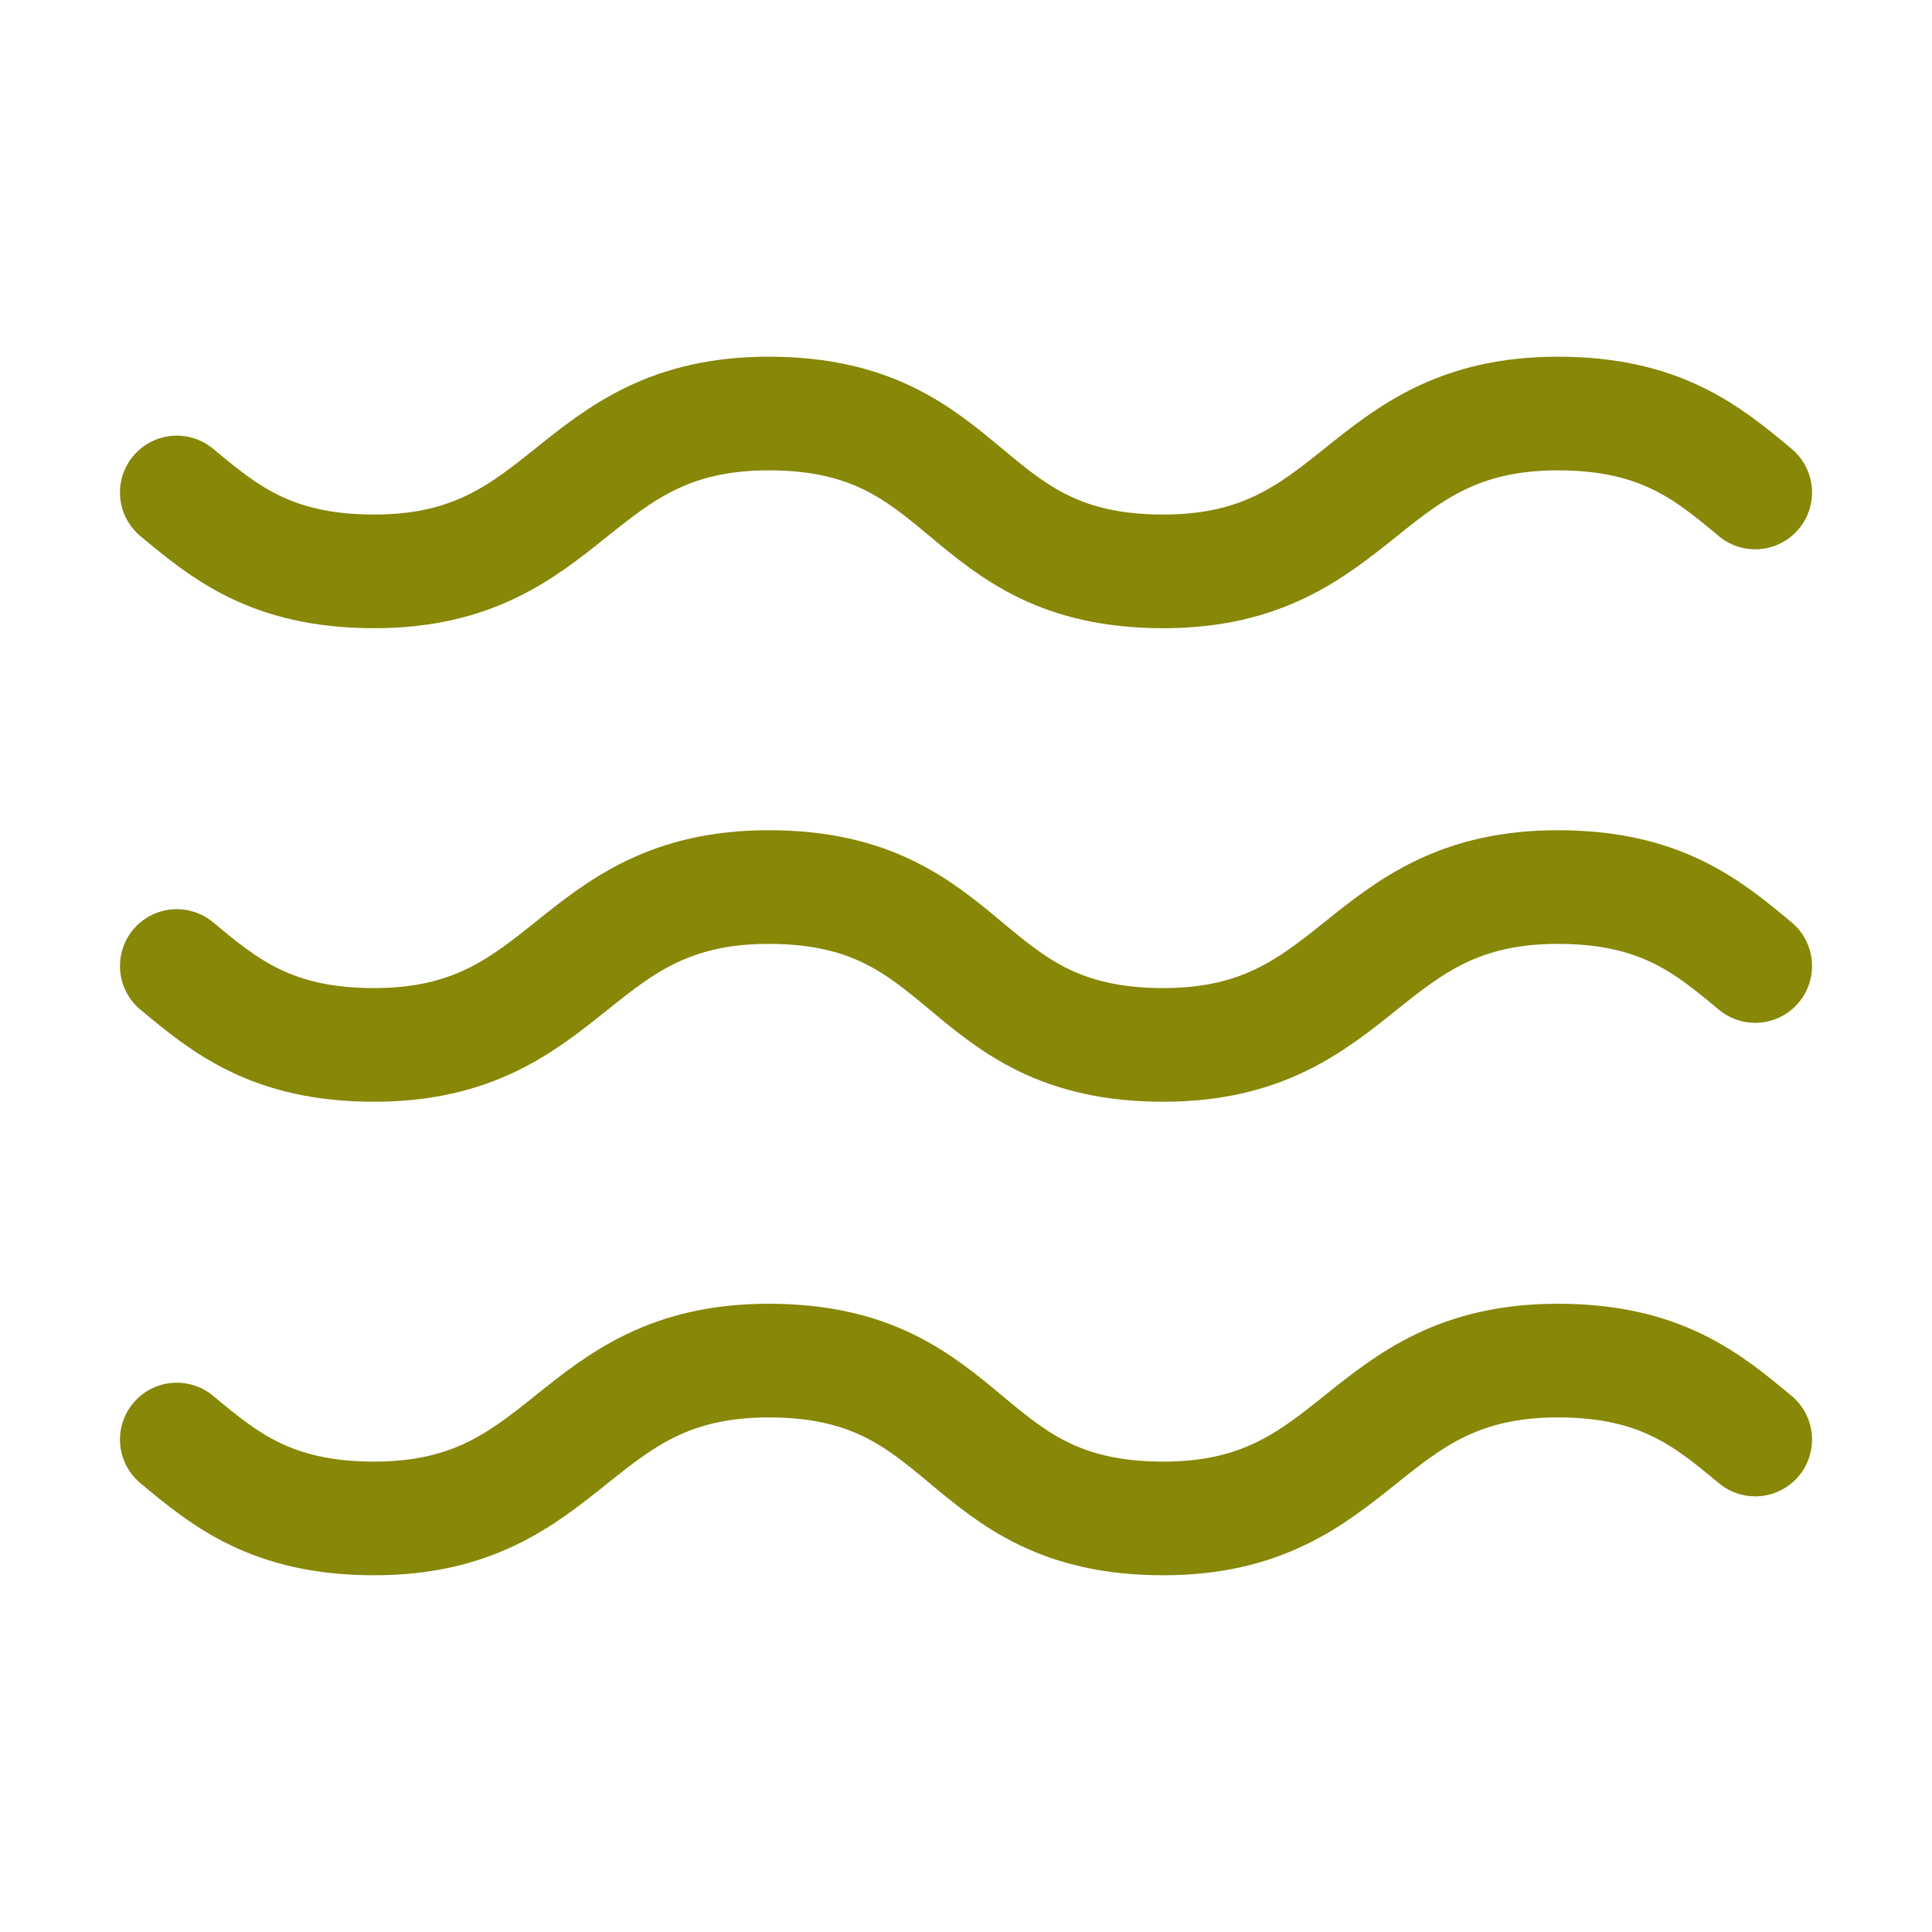
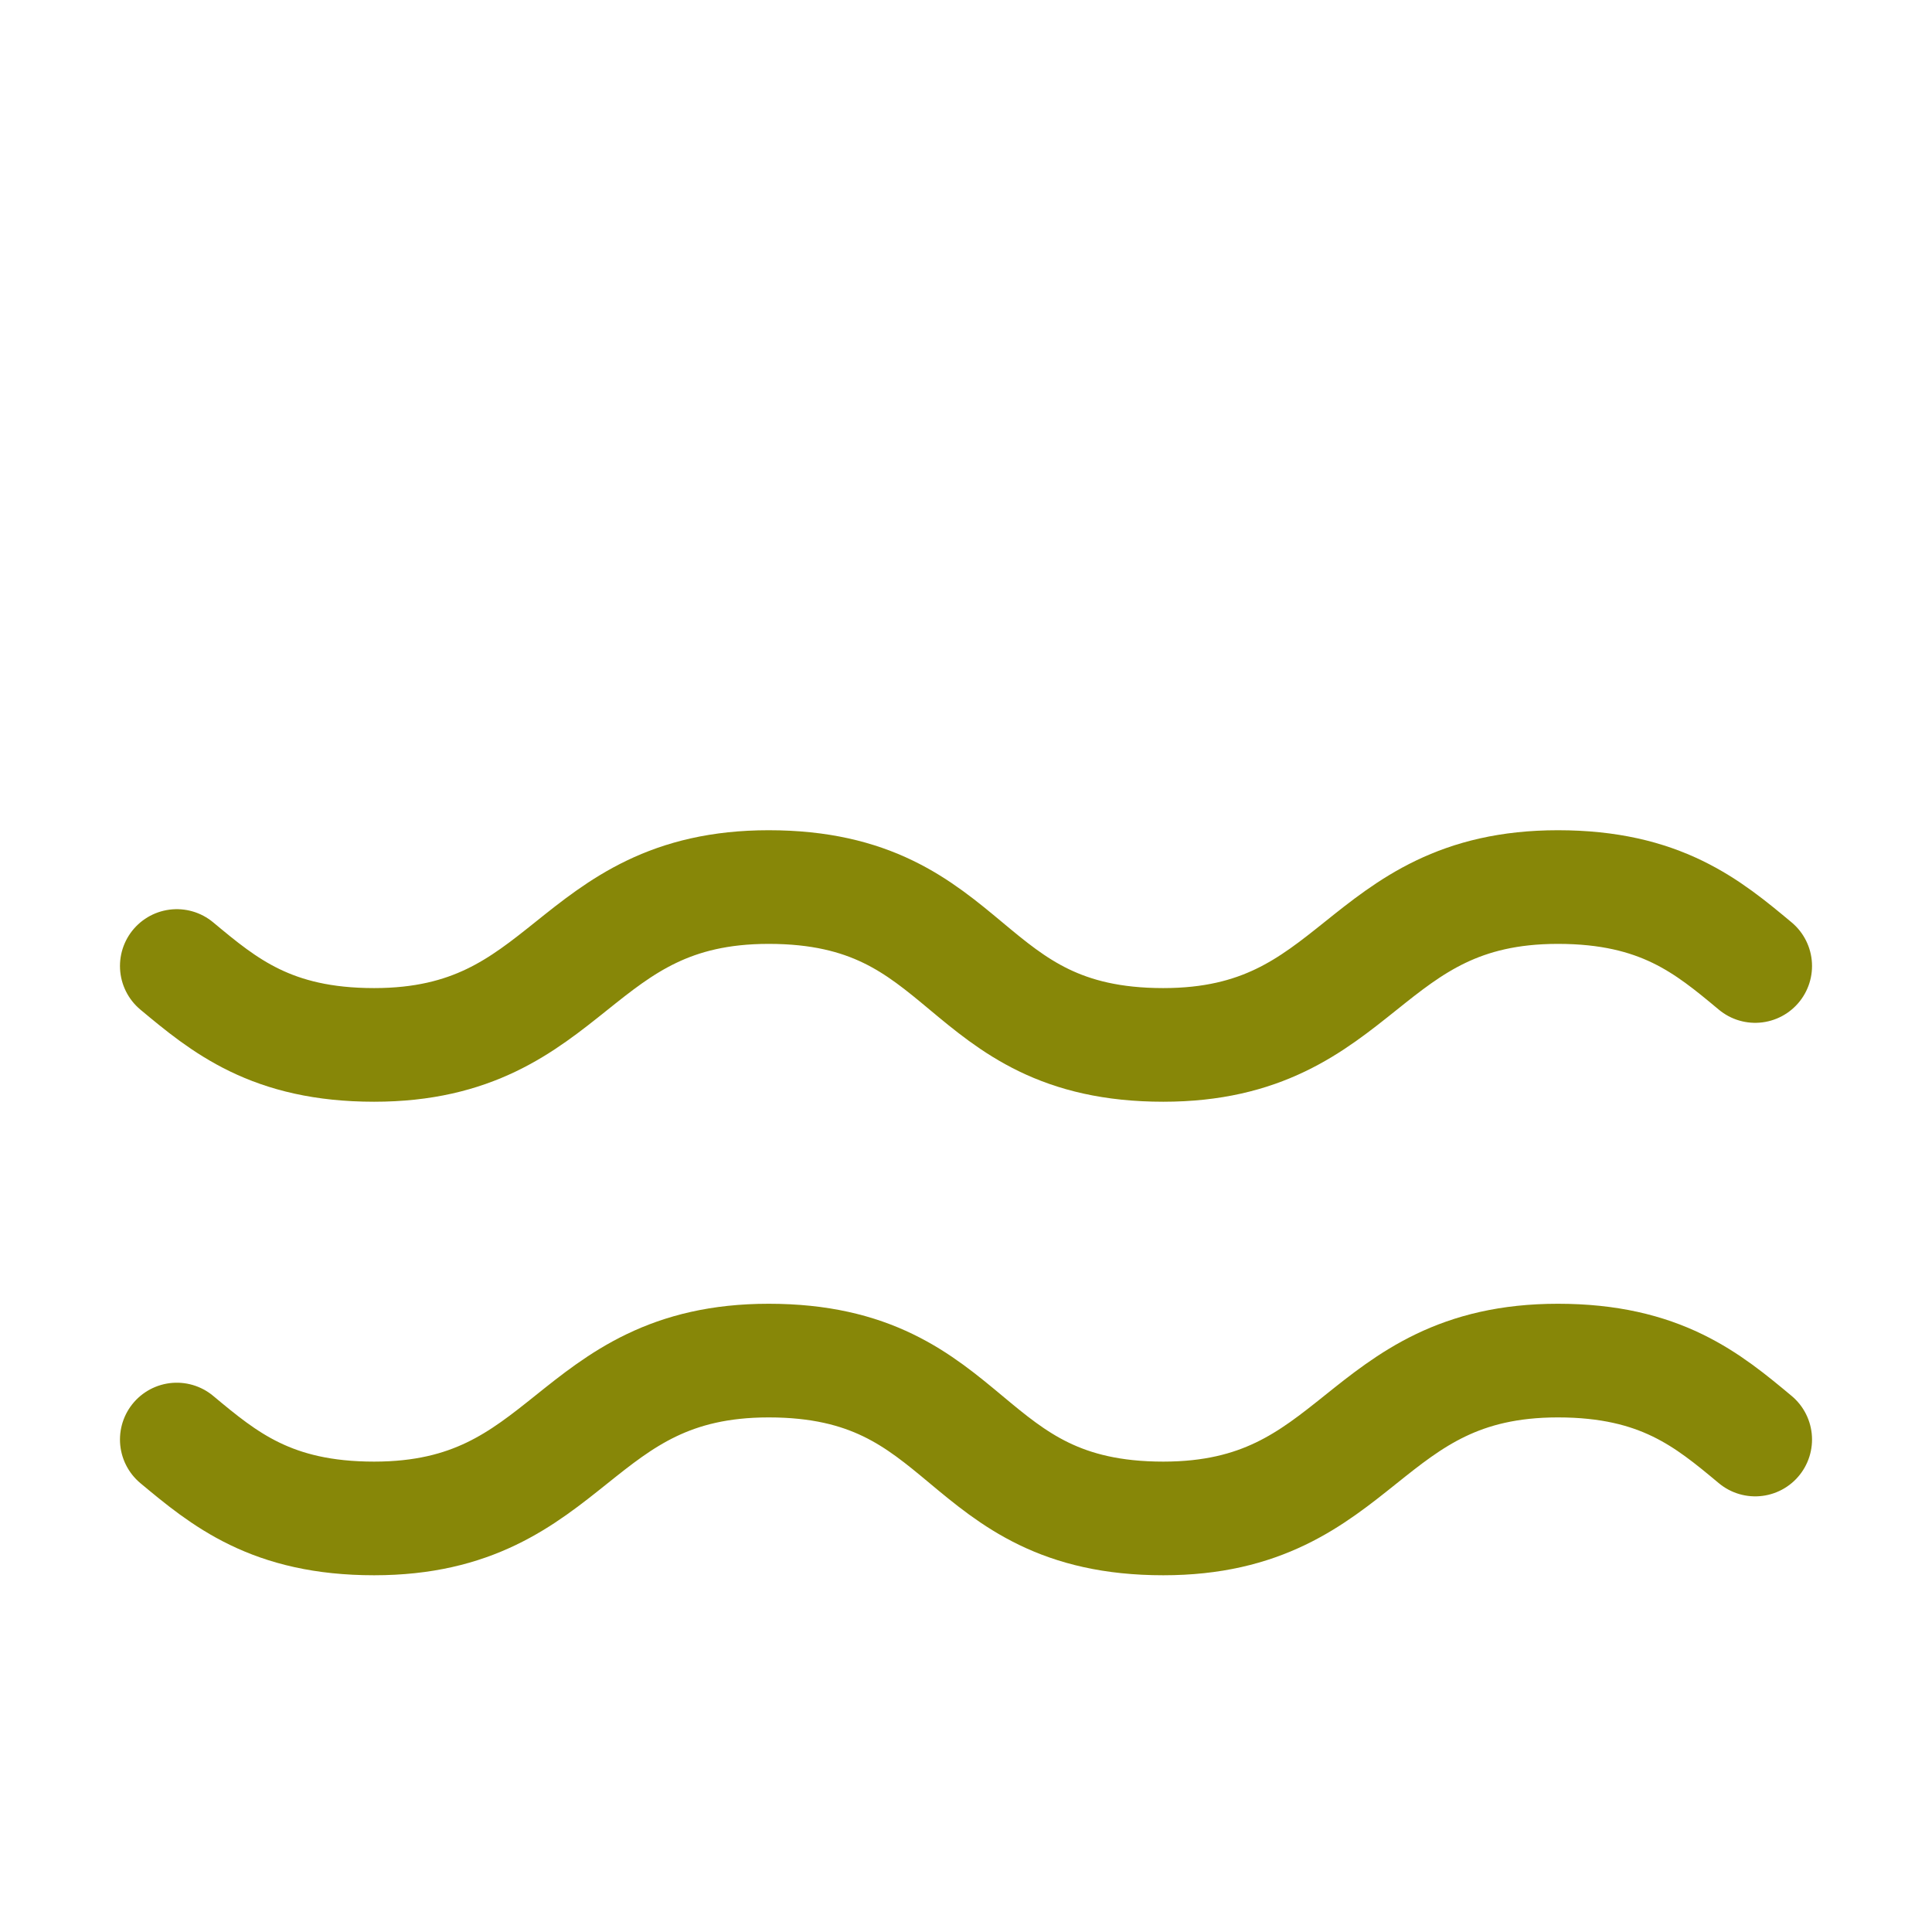
<svg xmlns="http://www.w3.org/2000/svg" width="51" height="51" viewBox="0 0 51 51" fill="none">
-   <path d="M4.667 13C5.917 14.041 7.167 15.083 9.875 15.083C15.083 15.083 15.083 10.916 20.291 10.916C25.708 10.916 25.291 15.083 30.708 15.083C35.916 15.083 35.916 10.916 41.125 10.916C43.833 10.916 45.083 11.958 46.333 13" stroke="#878708" stroke-width="3" stroke-linecap="round" stroke-linejoin="round" />
  <path d="M4.667 25.5C5.917 26.541 7.167 27.583 9.875 27.583C15.083 27.583 15.083 23.416 20.291 23.416C25.708 23.416 25.291 27.583 30.708 27.583C35.916 27.583 35.916 23.416 41.125 23.416C43.833 23.416 45.083 24.458 46.333 25.5" stroke="#878708" stroke-width="3" stroke-linecap="round" stroke-linejoin="round" />
  <path d="M4.667 38C5.917 39.041 7.167 40.083 9.875 40.083C15.083 40.083 15.083 35.916 20.291 35.916C25.708 35.916 25.291 40.083 30.708 40.083C35.916 40.083 35.916 35.916 41.125 35.916C43.833 35.916 45.083 36.958 46.333 38" stroke="#878708" stroke-width="3" stroke-linecap="round" stroke-linejoin="round" />
</svg>